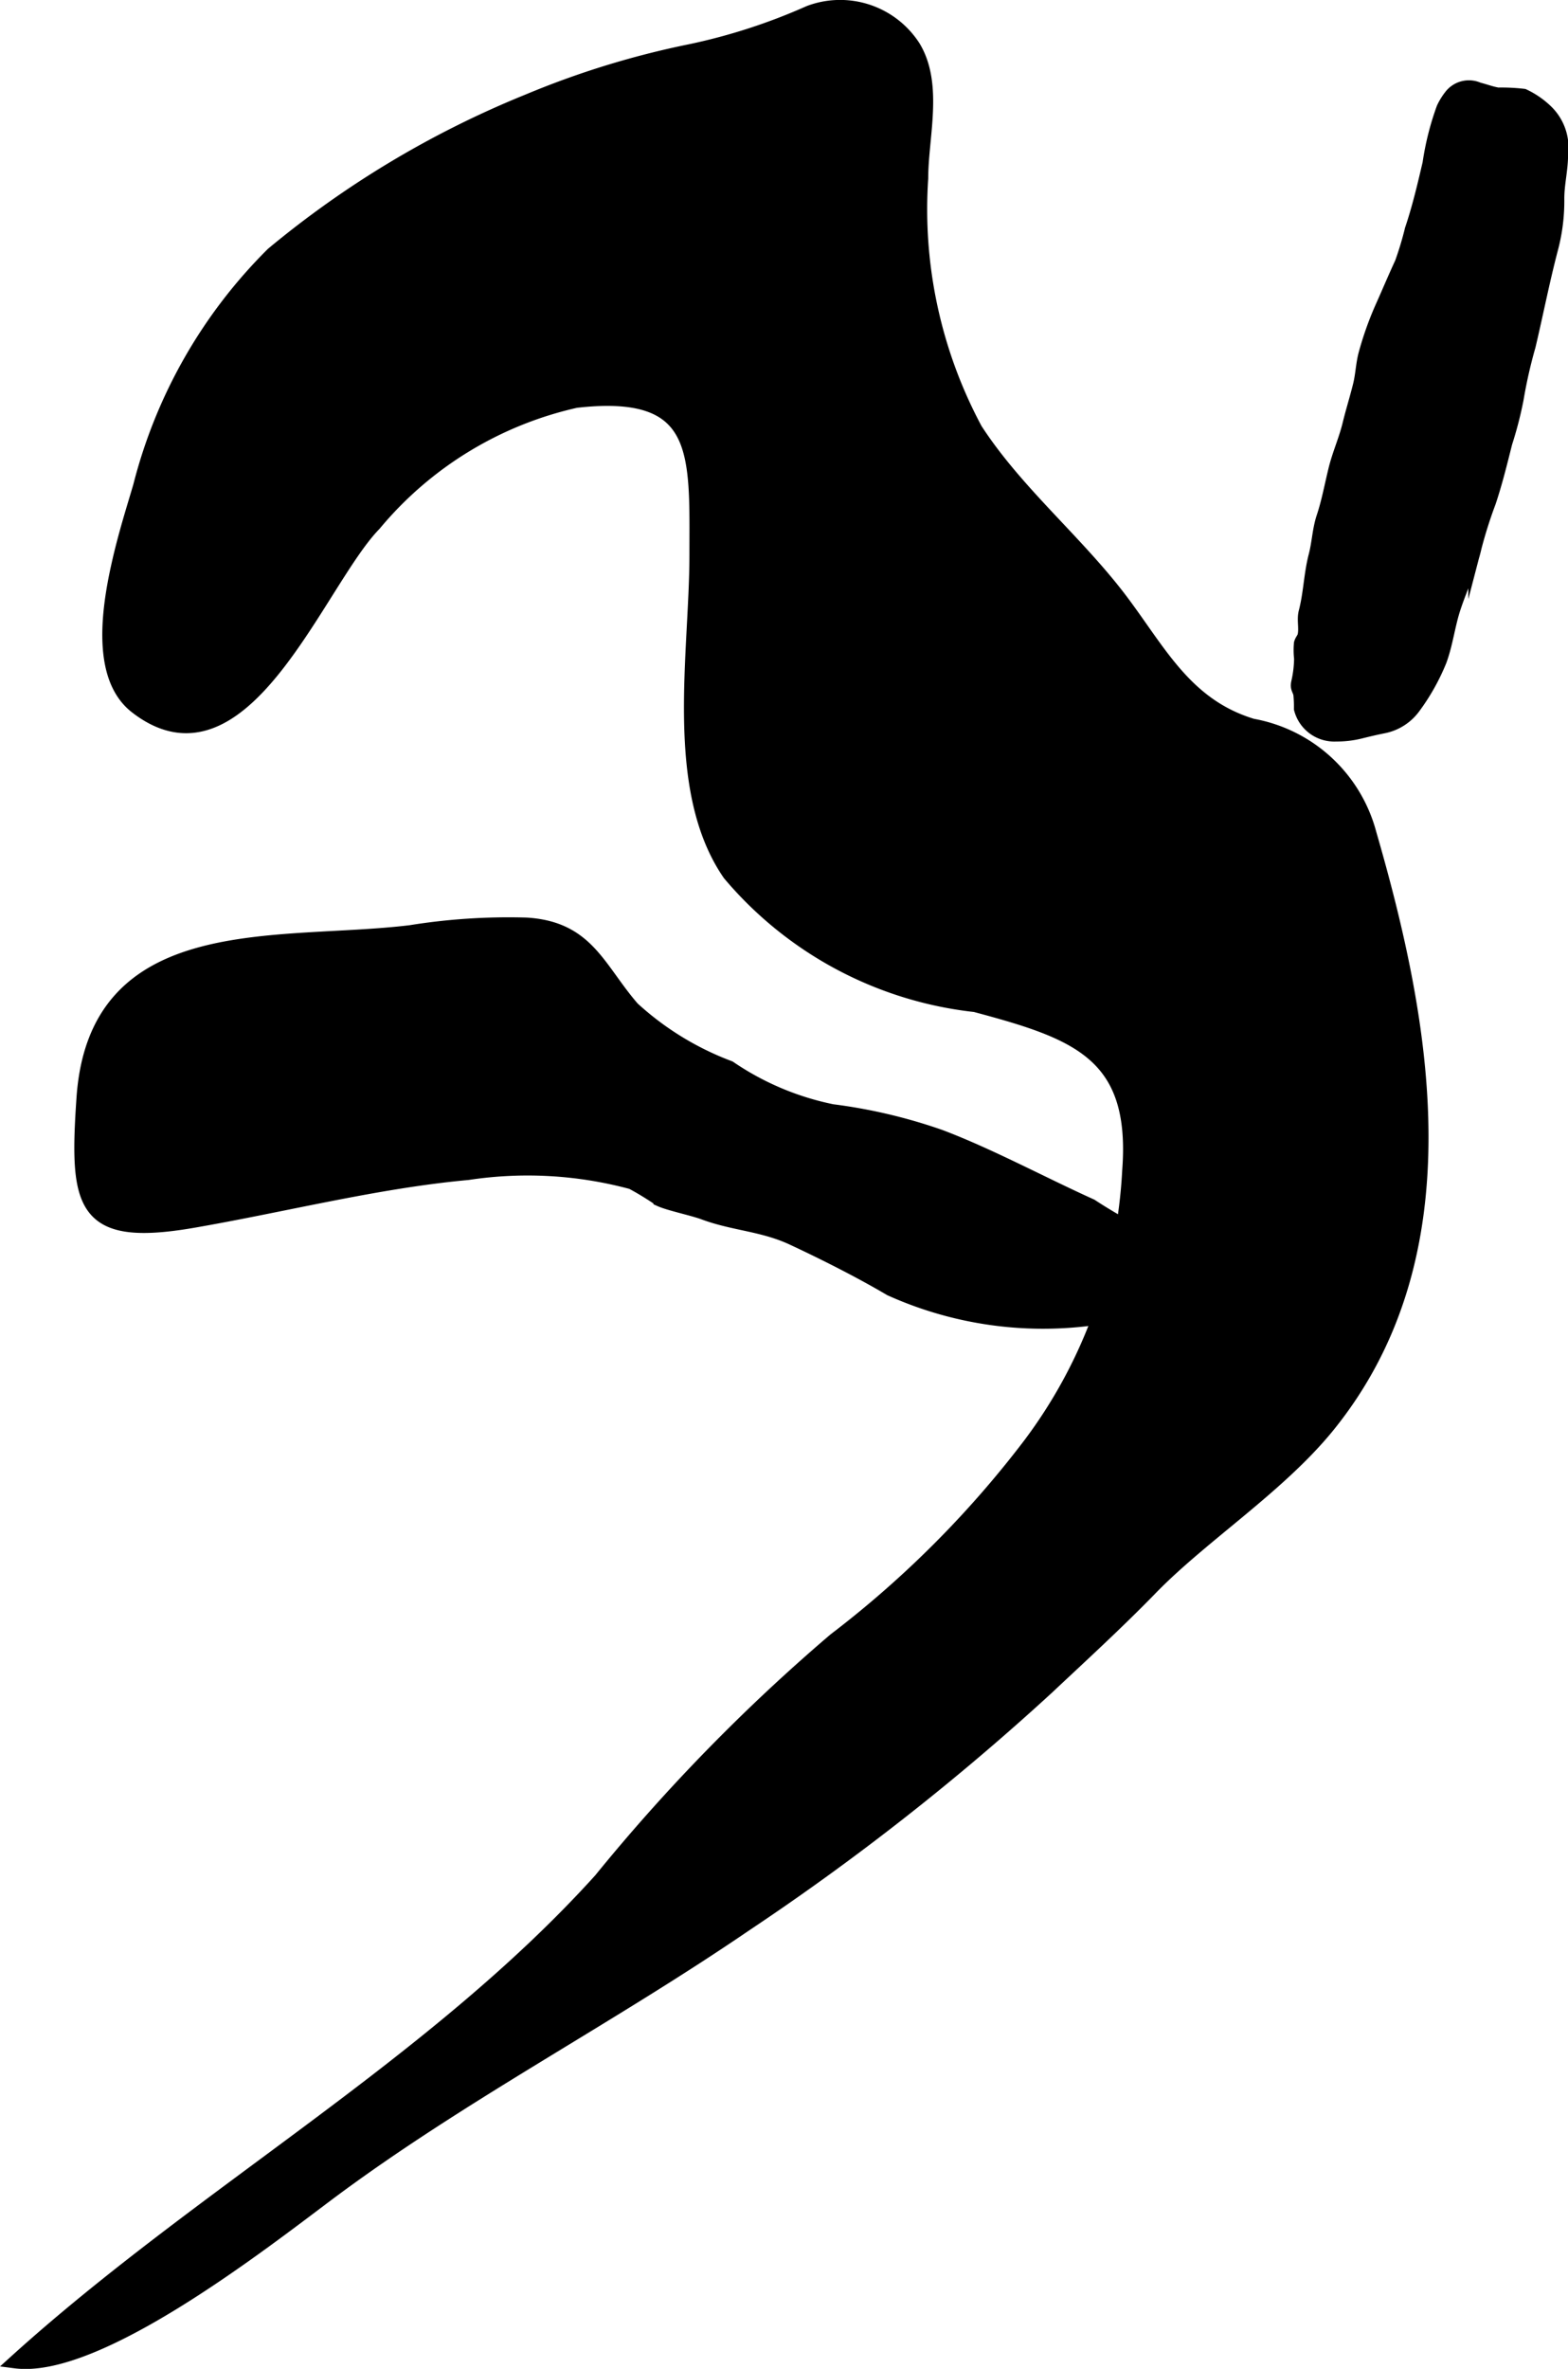
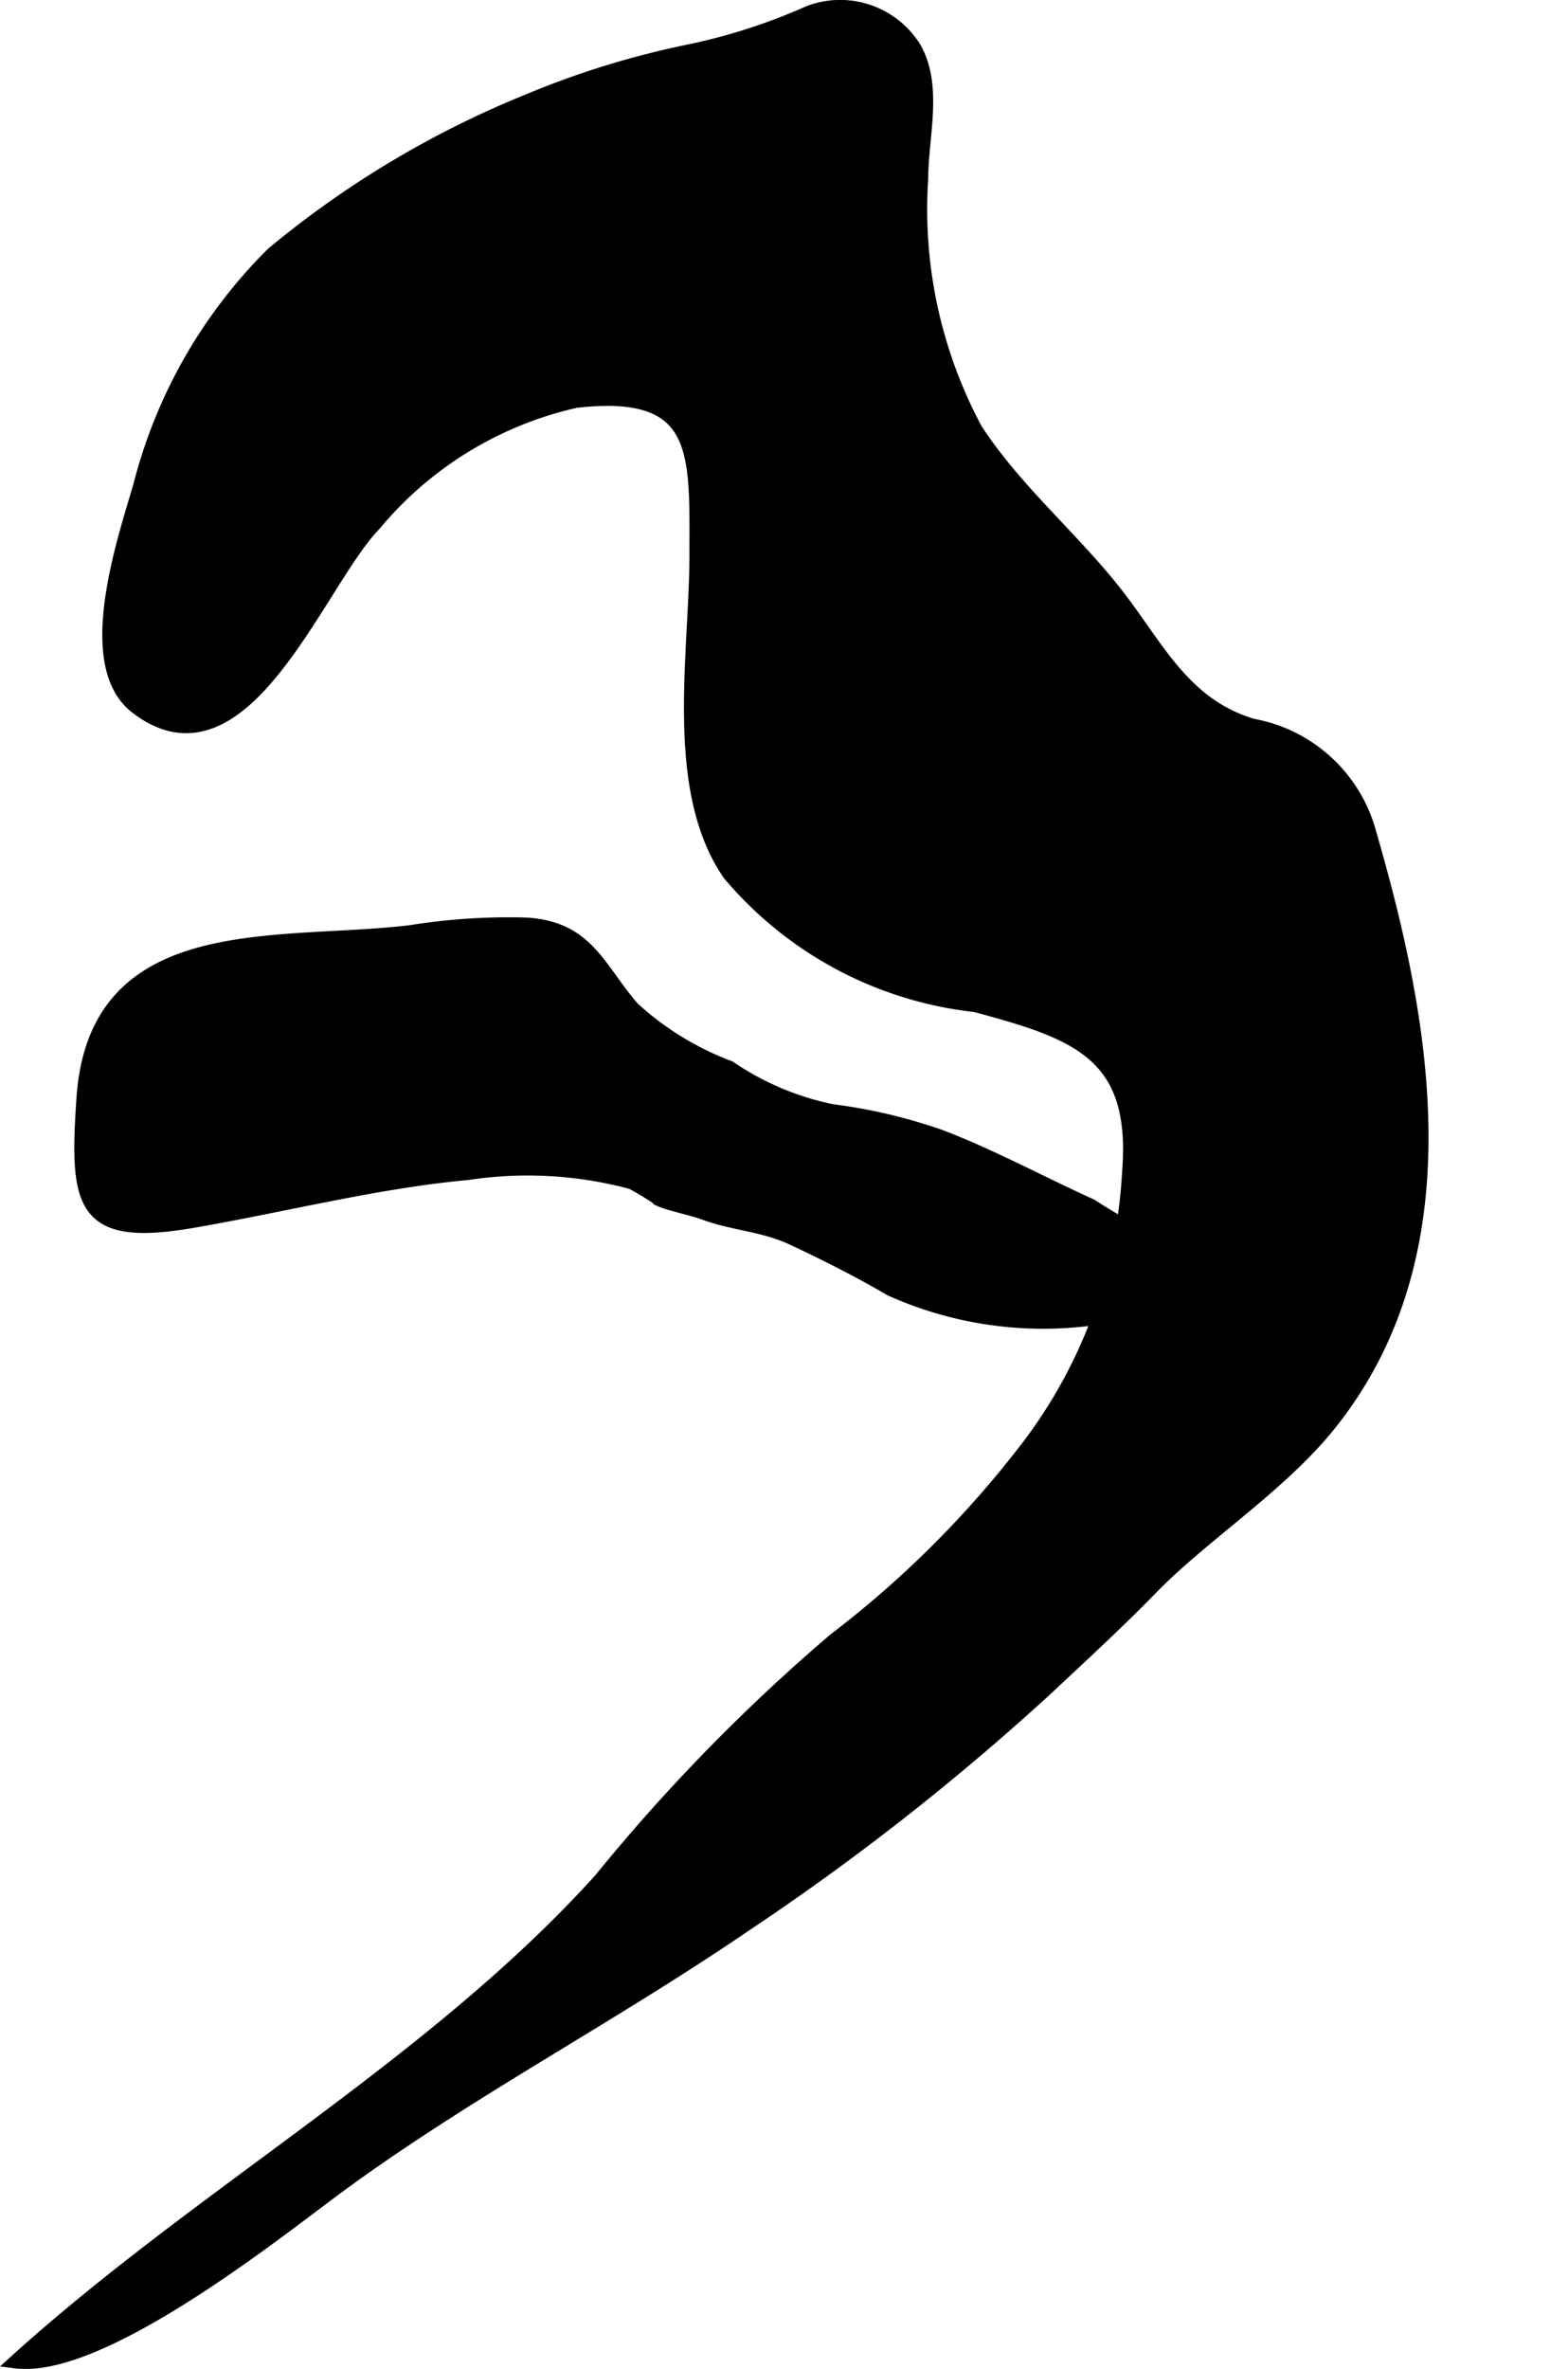
<svg xmlns="http://www.w3.org/2000/svg" version="1.1" width="6.194mm" height="9.355mm" viewBox="0 0 17.558 26.519">
  <defs>
    <style type="text/css">
      .a {
        stroke: #000;
        stroke-miterlimit: 10;
        stroke-width: 0.15px;
      }
    </style>
  </defs>
  <path class="a" d="M1.32,6.334c.077-.349.182-.674.246-.894a5.612,5.612,0,0,1,1.485-2.599,10.846,10.846,0,0,1,2.864-1.714,9.737,9.737,0,0,1,1.819-.559,6.609,6.609,0,0,0,1.326-.43.981.981,0,0,1,1.173.387c.256.424.086,1.007.086,1.471a5.214,5.214,0,0,0,.607,2.811c.449.692,1.103,1.23,1.6,1.875.449.586.739,1.209,1.498,1.438a1.665,1.665,0,0,1,1.315,1.213c.609,2.102,1.1,4.701-.469,6.634-.553.68-1.416,1.23-1.988,1.821-.374.384-.772.748-1.152,1.105a27.845,27.845,0,0,1-3.392,2.661c-1.54,1.051-3.173,1.897-4.64,2.99-.738.552-2.599,2.015-3.527,1.894,2.083-1.886,4.679-3.323,6.551-5.395a20.661,20.661,0,0,1,2.625-2.688,11.5,11.5,0,0,0,2.18-2.182,5.575,5.575,0,0,0,1.114-3.067c.101-1.314-.591-1.548-1.721-1.851a4.202,4.202,0,0,1-2.754-1.47c-.655-.95-.371-2.467-.371-3.575,0-1.138.07-1.88-1.346-1.719a4.098,4.098,0,0,0-2.255,1.379c-.633.648-1.467,2.981-2.672,2.044C1.133,7.61,1.185,6.938,1.32,6.334Z" />
  <path class="a" d="M.931,12.296c.137-2.021,2.182-1.685,3.664-1.864a6.903,6.903,0,0,1,1.301-.085c.685.043.804.494,1.19.939a3.326,3.326,0,0,0,1.083.664,3.159,3.159,0,0,0,1.15.486,5.894,5.894,0,0,1,1.21.285c.548.207,1.145.529,1.69.775a5.774,5.774,0,0,0,1.255.619c.034.307.069.455-.215.591a2.62,2.62,0,0,1-1.041.059,4.165,4.165,0,0,1-2.249-.333c-.325-.192-.739-.402-1.096-.568-.333-.155-.658-.16-.989-.283-.122-.046-.385-.1-.492-.148a3.33,3.33,0,0,0-.317-.194,4.477,4.477,0,0,0-1.837-.104c-1.028.094-2.055.36-3.095.539C.916,13.882.849,13.499.931,12.296Z" />
-   <path class="a" d="M16.16,1.211a3.132,3.132,0,0,0-.156.619c-.058.248-.115.492-.198.739a3.705,3.705,0,0,1-.113.375c-.071.153-.138.312-.207.467a3.657,3.657,0,0,0-.202.564c-.027.107-.031.223-.058.334-.036.147-.082.292-.118.44-.042.174-.116.336-.158.509-.044.178-.076.358-.134.532-.047.142-.05.287-.088.432-.054.207-.057.423-.111.629-.023.087.007.181-.013.267-.007.03-.031.051-.04.085a.79.79,0,0,0,.002.168,1.268,1.268,0,0,1-.033.271c-.012.061.009.069.024.125a1.387,1.387,0,0,1,.007.167.389.389,0,0,0,.398.292,1.085,1.085,0,0,0,.271-.032c.093-.023.164-.04.259-.059a.555.555,0,0,0,.341-.218,2.384,2.384,0,0,0,.293-.523c.071-.194.093-.401.158-.595.074-.224.181-.445.233-.677a5.04,5.04,0,0,1,.159-.501c.074-.221.127-.439.184-.665a4.238,4.238,0,0,0,.126-.487,5.468,5.468,0,0,1,.135-.597c.085-.359.156-.724.25-1.083a2.084,2.084,0,0,0,.071-.549c-.003-.175.043-.338.042-.515a.565.565,0,0,0-.175-.487.936.936,0,0,0-.248-.169,2.15,2.15,0,0,0-.288-.014c-.074-.012-.145-.04-.218-.058a.258.258,0,0,0-.312.079A.708.708,0,0,0,16.16,1.211Z" />
</svg>